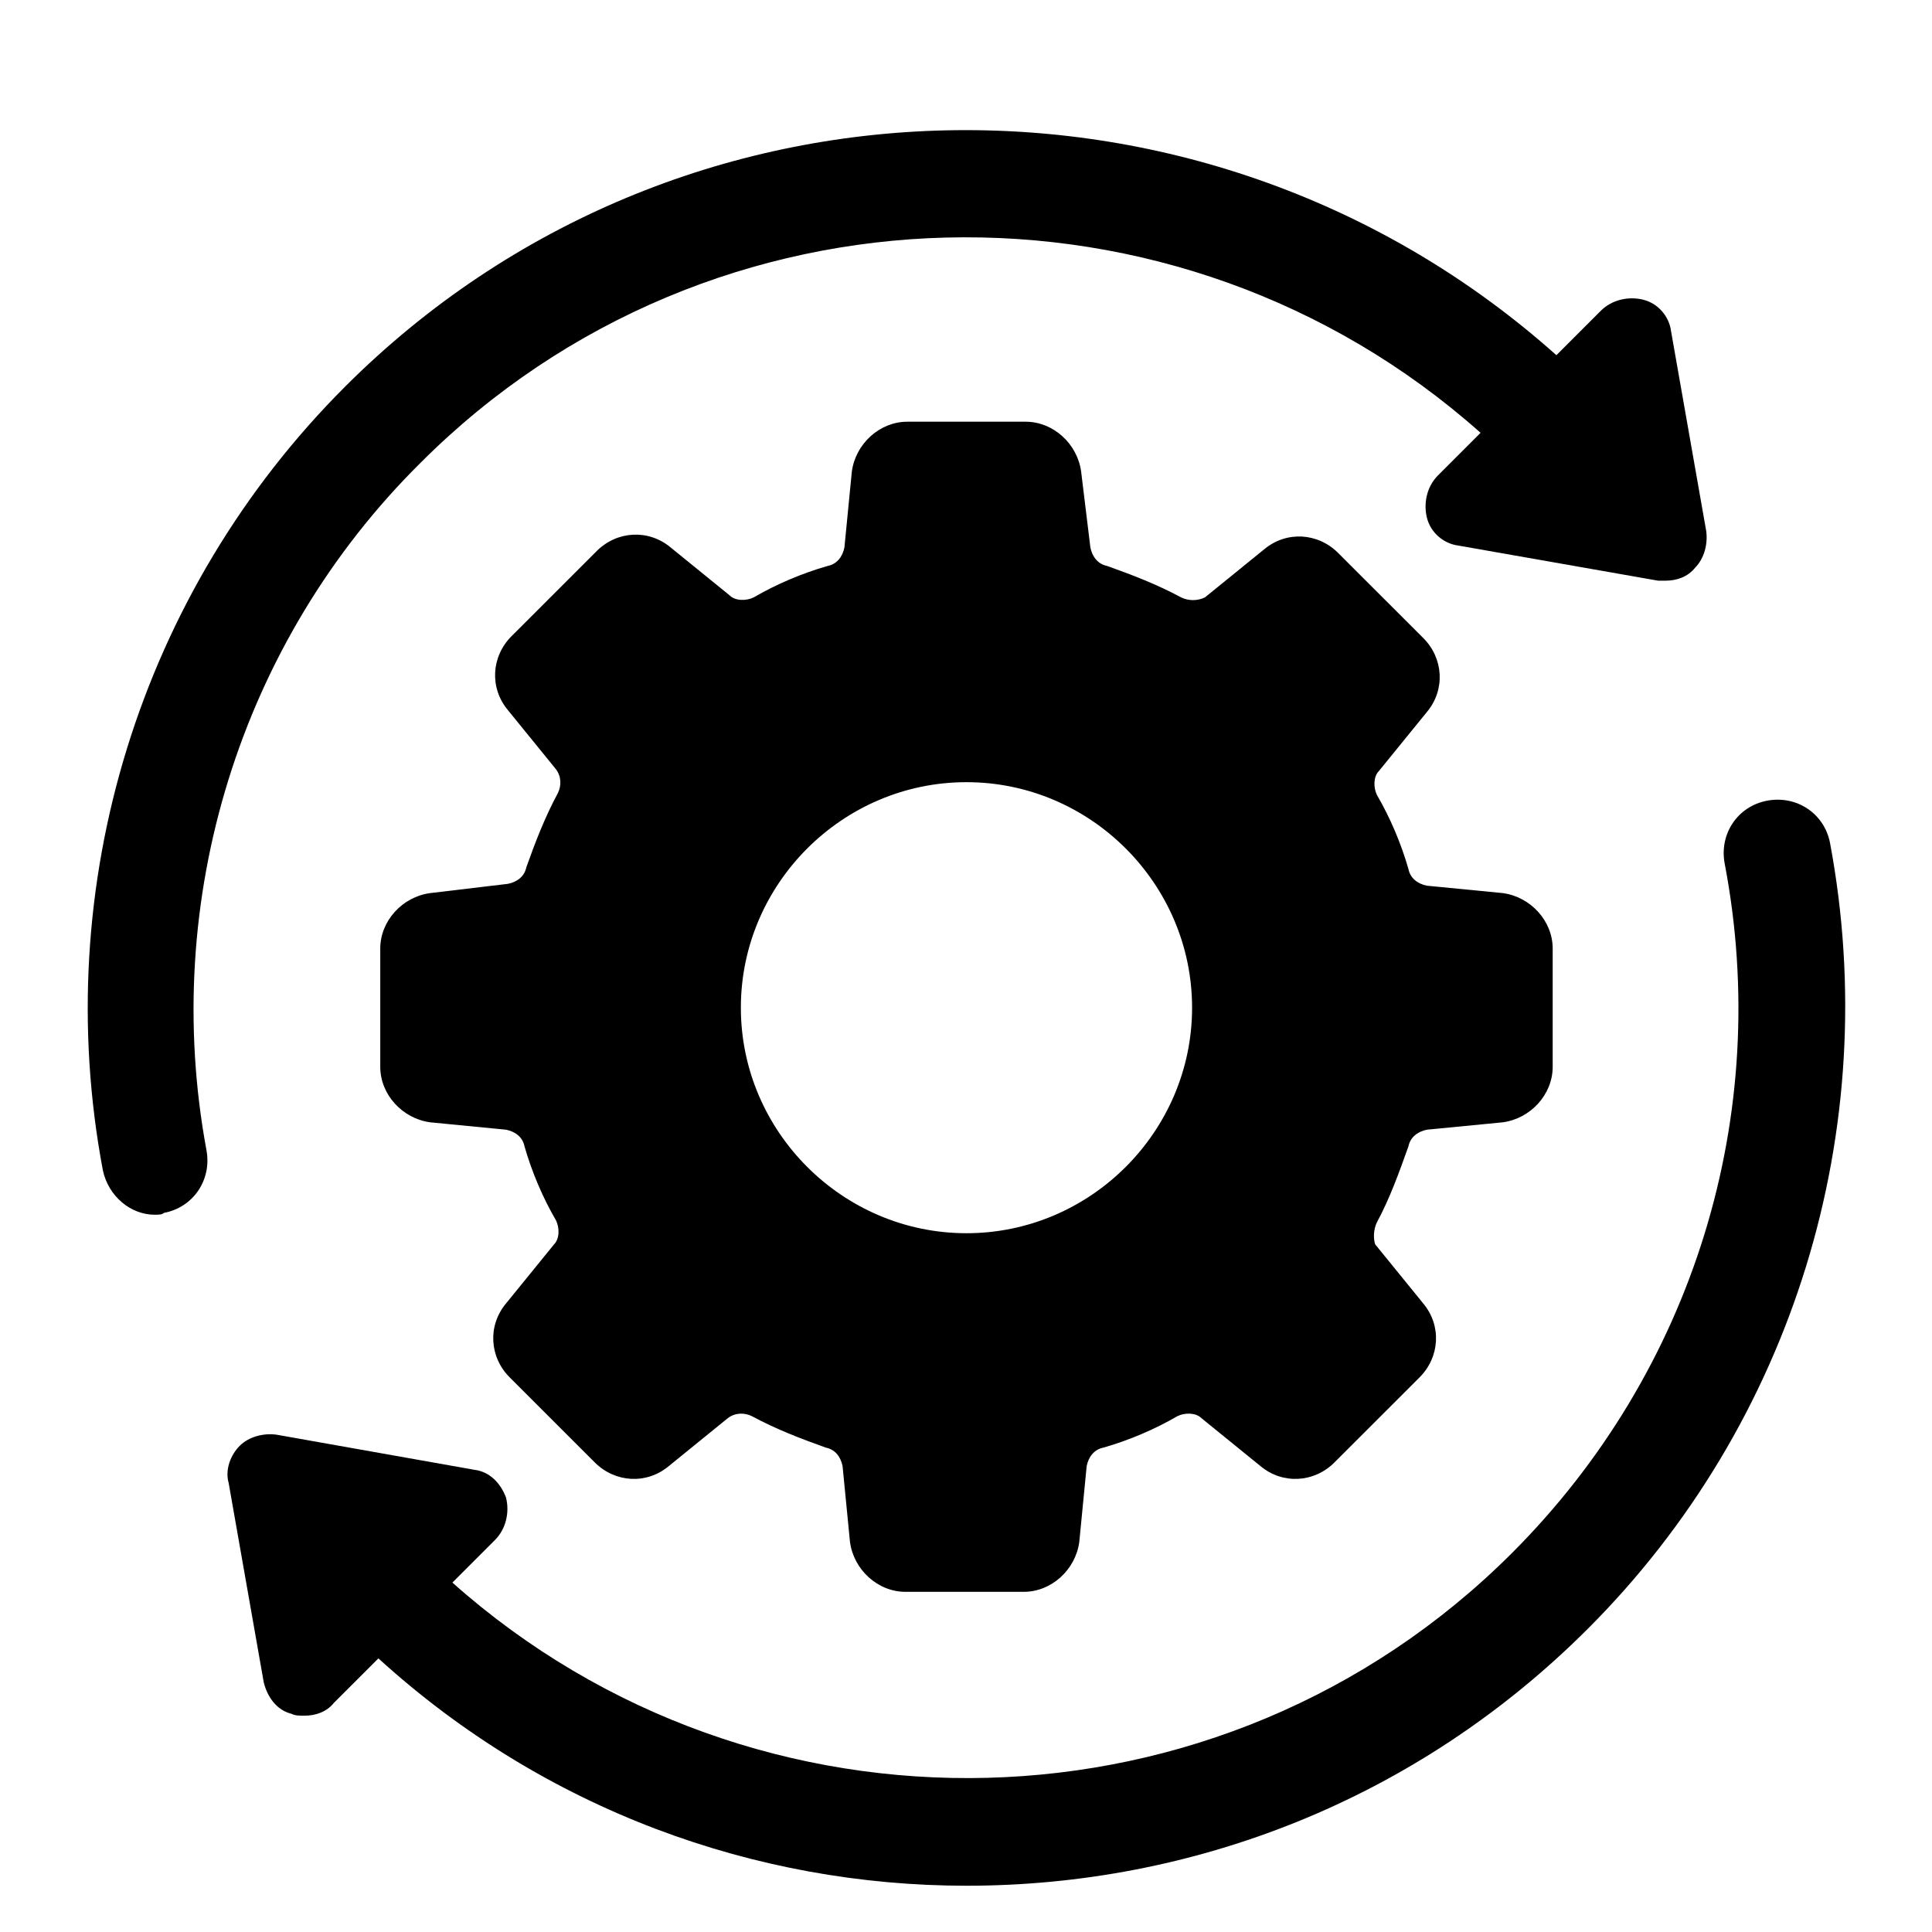
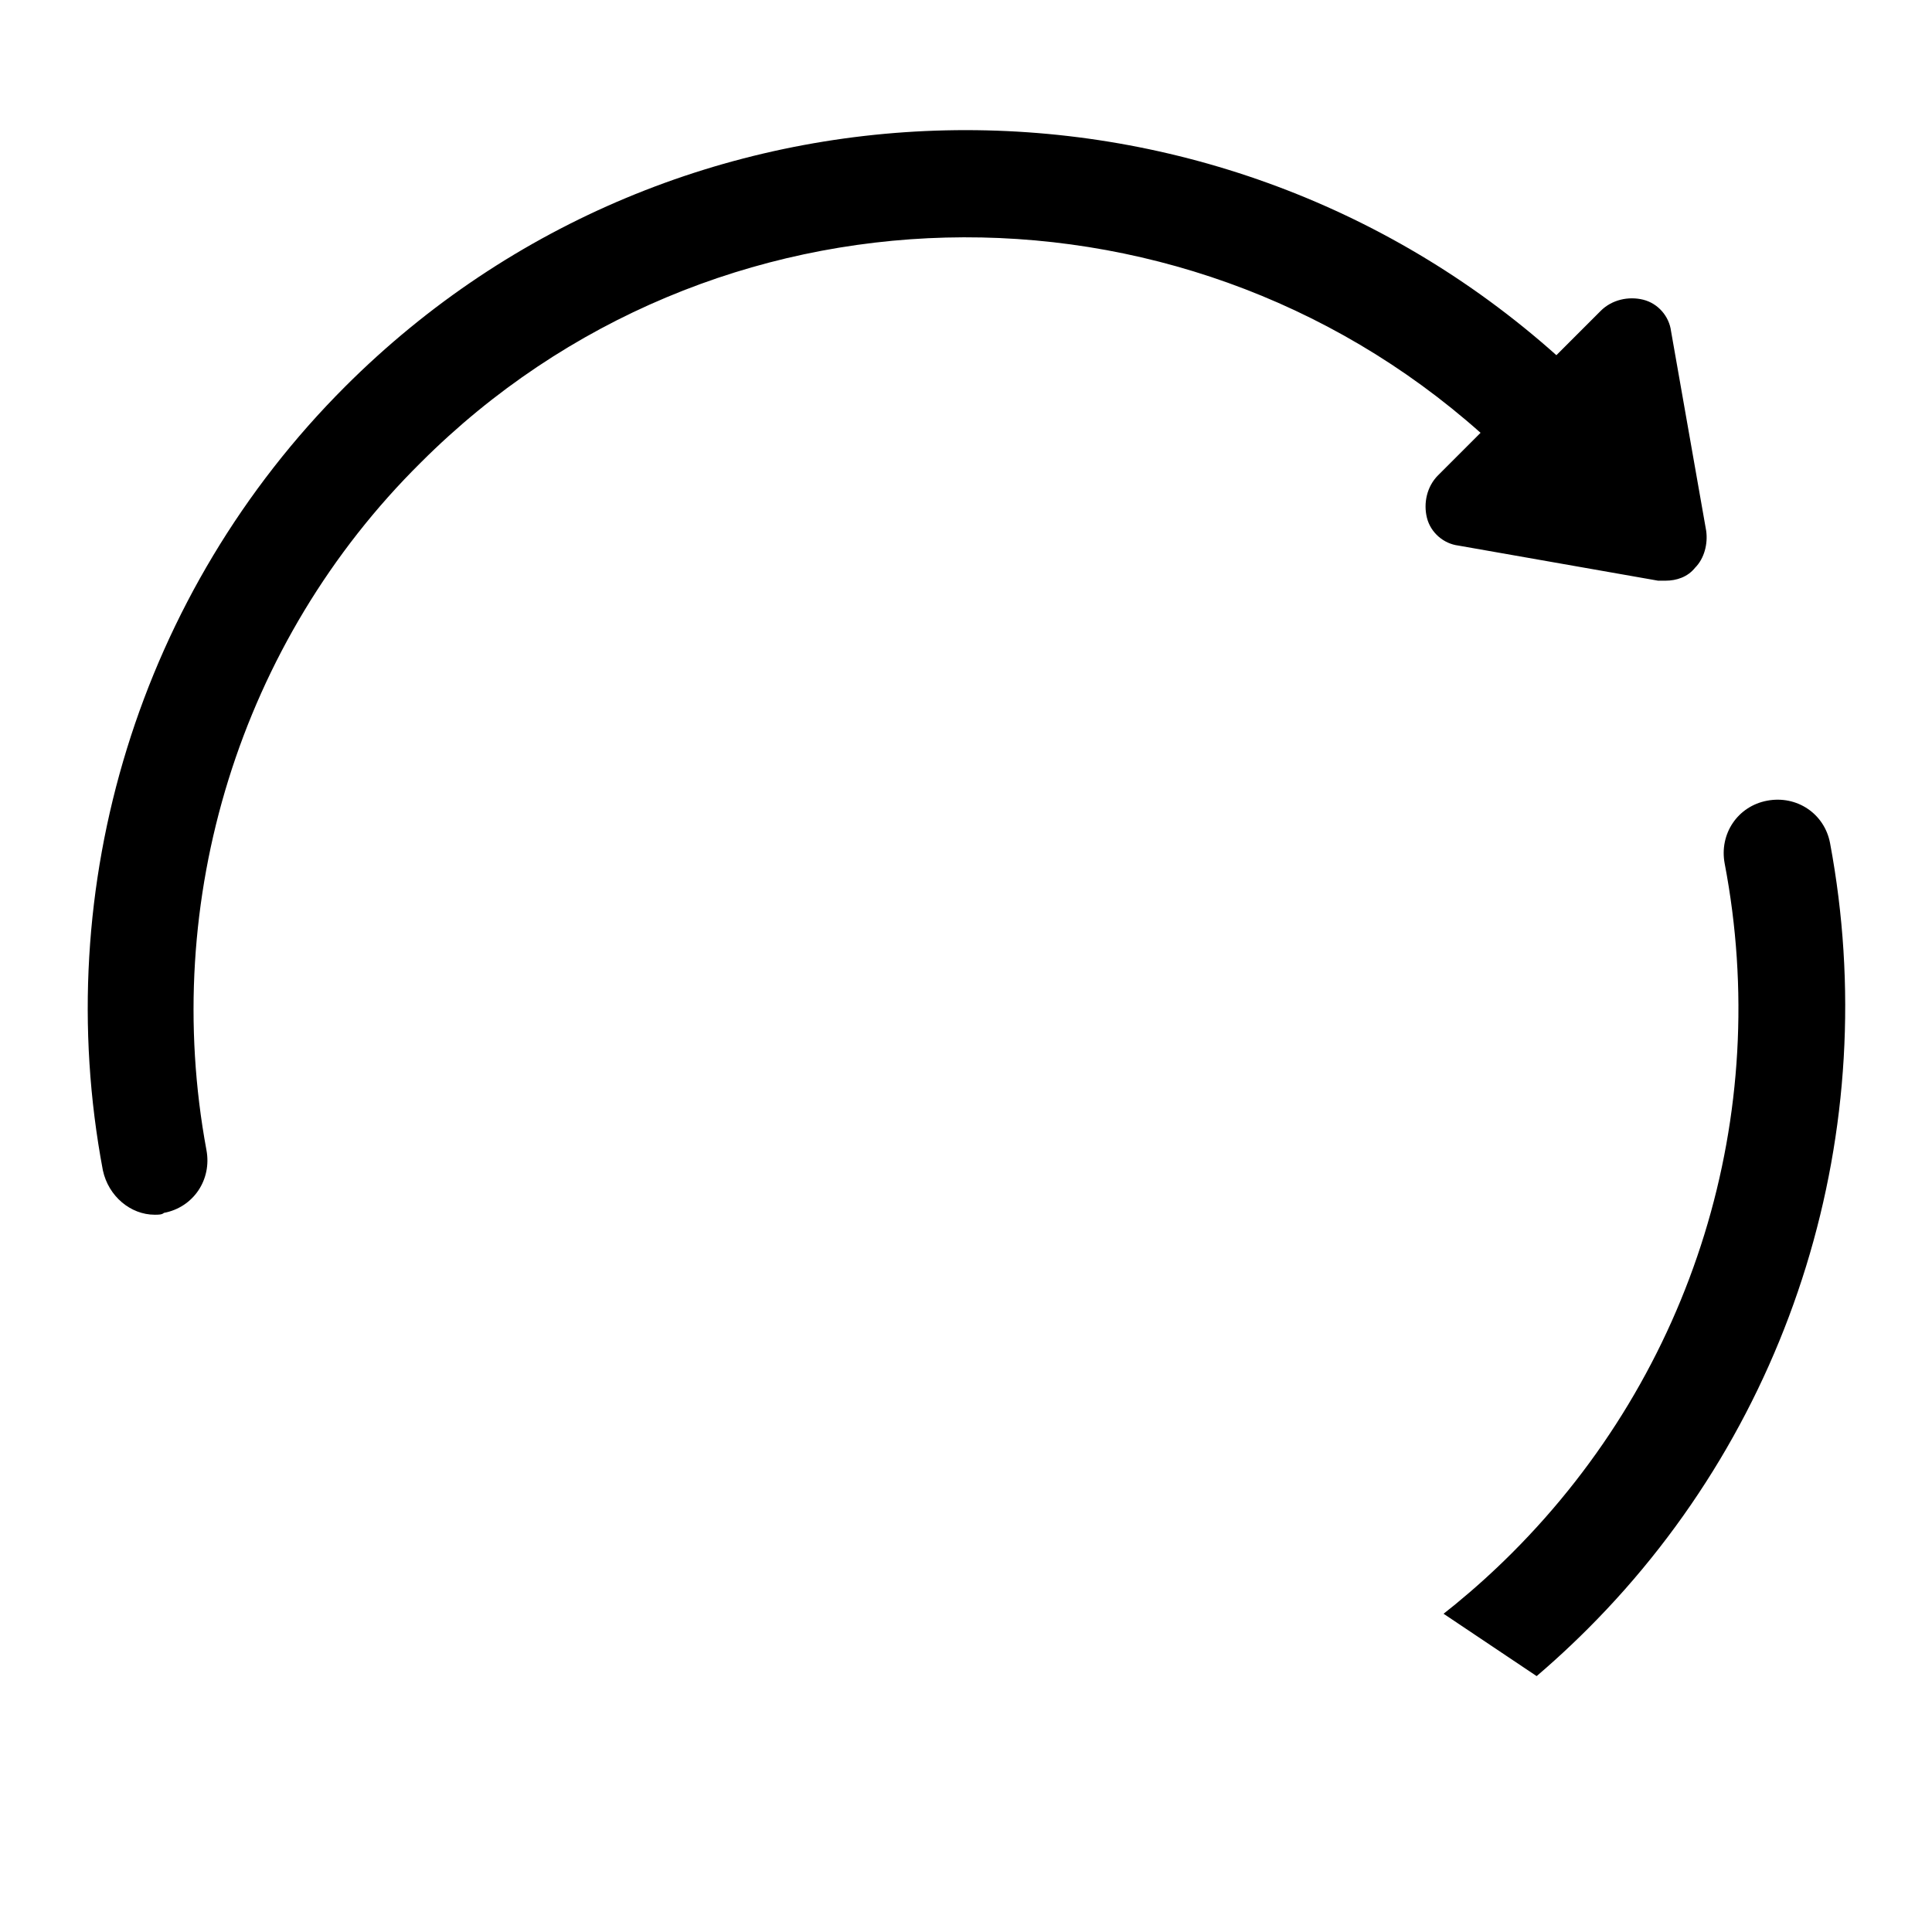
<svg xmlns="http://www.w3.org/2000/svg" width="500" zoomAndPan="magnify" viewBox="0 0 375 375" height="500" preserveAspectRatio="xMidYMid meet" version="1.0">
  <defs>
    <clipPath id="53aaee975a">
-       <path d="M 44 155 L 359 155 L 359 366.02 L 44 366.02 Z M 44 155 " clip-rule="nonzero" />
+       <path d="M 44 155 L 359 155 L 359 366.02 Z M 44 155 " clip-rule="nonzero" />
    </clipPath>
  </defs>
  <rect x="-37.5" width="450" fill="#ffffff" y="-37.5" height="450" fill-opacity="1" />
  <rect x="-37.5" width="450" fill="#ffffff" y="-37.5" height="450" fill-opacity="1" />
-   <path fill="#000000" d="M 273.379 222.504 C 273.738 220.711 275.172 219.633 276.969 219.273 L 291.684 217.84 C 297.066 217.121 301.375 212.457 301.375 207.074 L 301.375 184.113 C 301.375 178.73 297.066 174.066 291.684 173.348 L 276.969 171.914 C 275.172 171.555 273.738 170.477 273.379 168.684 C 271.941 163.66 269.789 158.637 267.277 154.332 C 266.559 152.898 266.559 150.746 267.637 149.668 L 276.969 138.188 C 280.559 133.883 280.199 127.781 276.25 123.836 L 259.738 107.332 C 255.789 103.383 249.688 103.023 245.383 106.613 L 233.895 115.941 C 232.461 116.66 230.664 116.66 229.23 115.941 C 224.562 113.43 219.898 111.637 214.871 109.844 C 213.078 109.484 212 108.047 211.641 106.254 L 209.848 91.543 C 209.129 86.16 204.461 81.855 199.078 81.855 L 176.105 81.855 C 170.723 81.855 166.055 86.16 165.34 91.543 L 163.902 106.254 C 163.543 108.047 162.465 109.484 160.672 109.844 C 155.648 111.277 150.621 113.43 146.316 115.941 C 144.879 116.66 142.727 116.66 141.648 115.582 L 130.164 106.254 C 125.855 102.668 119.754 103.023 115.805 106.973 L 99.293 123.477 C 95.348 127.422 94.988 133.523 98.578 137.828 L 107.91 149.309 C 108.984 150.746 108.984 152.539 108.266 153.973 C 105.754 158.637 103.961 163.301 102.164 168.324 C 101.805 170.121 100.371 171.195 98.578 171.555 L 83.5 173.348 C 78.117 174.066 73.809 178.73 73.809 184.113 L 73.809 207.074 C 73.809 212.457 78.117 217.121 83.5 217.84 L 98.219 219.273 C 100.012 219.633 101.449 220.711 101.805 222.504 C 103.242 227.527 105.395 232.551 107.91 236.855 C 108.625 238.289 108.625 240.441 107.551 241.52 L 98.219 253 C 94.629 257.305 94.988 263.406 98.934 267.352 L 115.445 283.855 C 119.395 287.805 125.496 288.164 129.805 284.574 L 141.289 275.246 C 142.727 274.168 144.52 274.168 145.957 274.887 C 150.621 277.398 155.289 279.191 160.312 280.988 C 162.109 281.344 163.184 282.781 163.543 284.574 L 164.98 299.285 C 165.695 304.668 170.363 308.973 175.746 308.973 L 198.719 308.973 C 204.102 308.973 208.77 304.668 209.488 299.285 L 210.922 284.574 C 211.281 282.781 212.359 281.344 214.152 280.988 C 219.18 279.551 224.203 277.398 228.512 274.887 C 229.945 274.168 232.102 274.168 233.176 275.246 L 244.664 284.574 C 248.969 288.164 255.07 287.805 259.02 283.855 L 275.531 267.352 C 279.48 263.406 279.84 257.305 276.25 253 L 266.918 241.52 C 266.559 240.441 266.559 238.648 267.277 237.215 C 269.789 232.551 271.582 227.527 273.379 222.504 Z M 187.594 239.367 C 163.543 239.367 143.801 219.633 143.801 195.594 C 143.801 171.555 163.543 151.82 187.594 151.82 C 211.641 151.82 231.383 171.555 231.383 195.594 C 231.383 219.633 211.641 239.367 187.594 239.367 Z M 187.594 239.367 " fill-opacity="1" fill-rule="nonzero" />
  <path fill="#000000" d="M 81.707 89.75 C 138.059 33.418 228.512 31.625 287.375 84.008 L 279.121 92.262 C 276.969 94.414 276.25 97.645 276.969 100.512 C 277.684 103.383 280.199 105.535 283.07 105.895 L 321.836 112.711 C 322.191 112.711 322.91 112.711 323.27 112.711 C 325.422 112.711 327.578 111.996 329.012 110.199 C 330.809 108.406 331.527 105.535 331.168 103.023 L 324.348 64.273 C 323.988 61.406 321.836 58.895 318.961 58.176 C 316.09 57.457 312.859 58.176 310.707 60.328 L 302.094 68.941 C 234.973 9.02 131.598 10.457 66.988 75.039 C 27.148 114.867 9.559 171.914 19.969 227.168 C 21.047 232.191 25.352 235.777 30.02 235.777 C 30.738 235.777 31.457 235.777 31.812 235.422 C 37.559 234.344 41.145 228.961 40.07 223.223 C 31.098 174.785 46.531 124.551 81.707 89.75 Z M 81.707 89.75 " fill-opacity="1" fill-rule="nonzero" />
  <g clip-path="url(#53aaee975a)">
    <path fill="#000000" d="M 355.215 163.66 C 354.137 157.922 348.754 154.332 343.012 155.41 C 337.27 156.484 333.68 161.867 334.758 167.609 C 344.09 216.402 328.652 266.277 293.477 301.438 C 237.125 357.77 146.672 359.562 87.809 307.18 L 96.062 298.926 C 98.219 296.773 98.934 293.543 98.219 290.676 C 97.141 287.805 94.988 285.652 92.117 285.293 L 53.711 278.477 C 51.195 278.117 48.324 278.836 46.531 280.629 C 44.734 282.422 43.66 285.293 44.375 287.805 L 51.195 326.555 C 51.914 329.426 53.711 331.938 56.582 332.652 C 57.297 333.012 58.016 333.012 59.094 333.012 C 61.246 333.012 63.402 332.293 64.836 330.5 L 73.449 321.891 C 105.754 351.309 146.672 366.02 187.594 366.02 C 231.383 366.02 274.812 349.516 308.195 316.148 C 348.035 276.324 365.625 219.273 355.215 163.66 Z M 355.215 163.66 " fill-opacity="1" fill-rule="nonzero" />
  </g>
</svg>